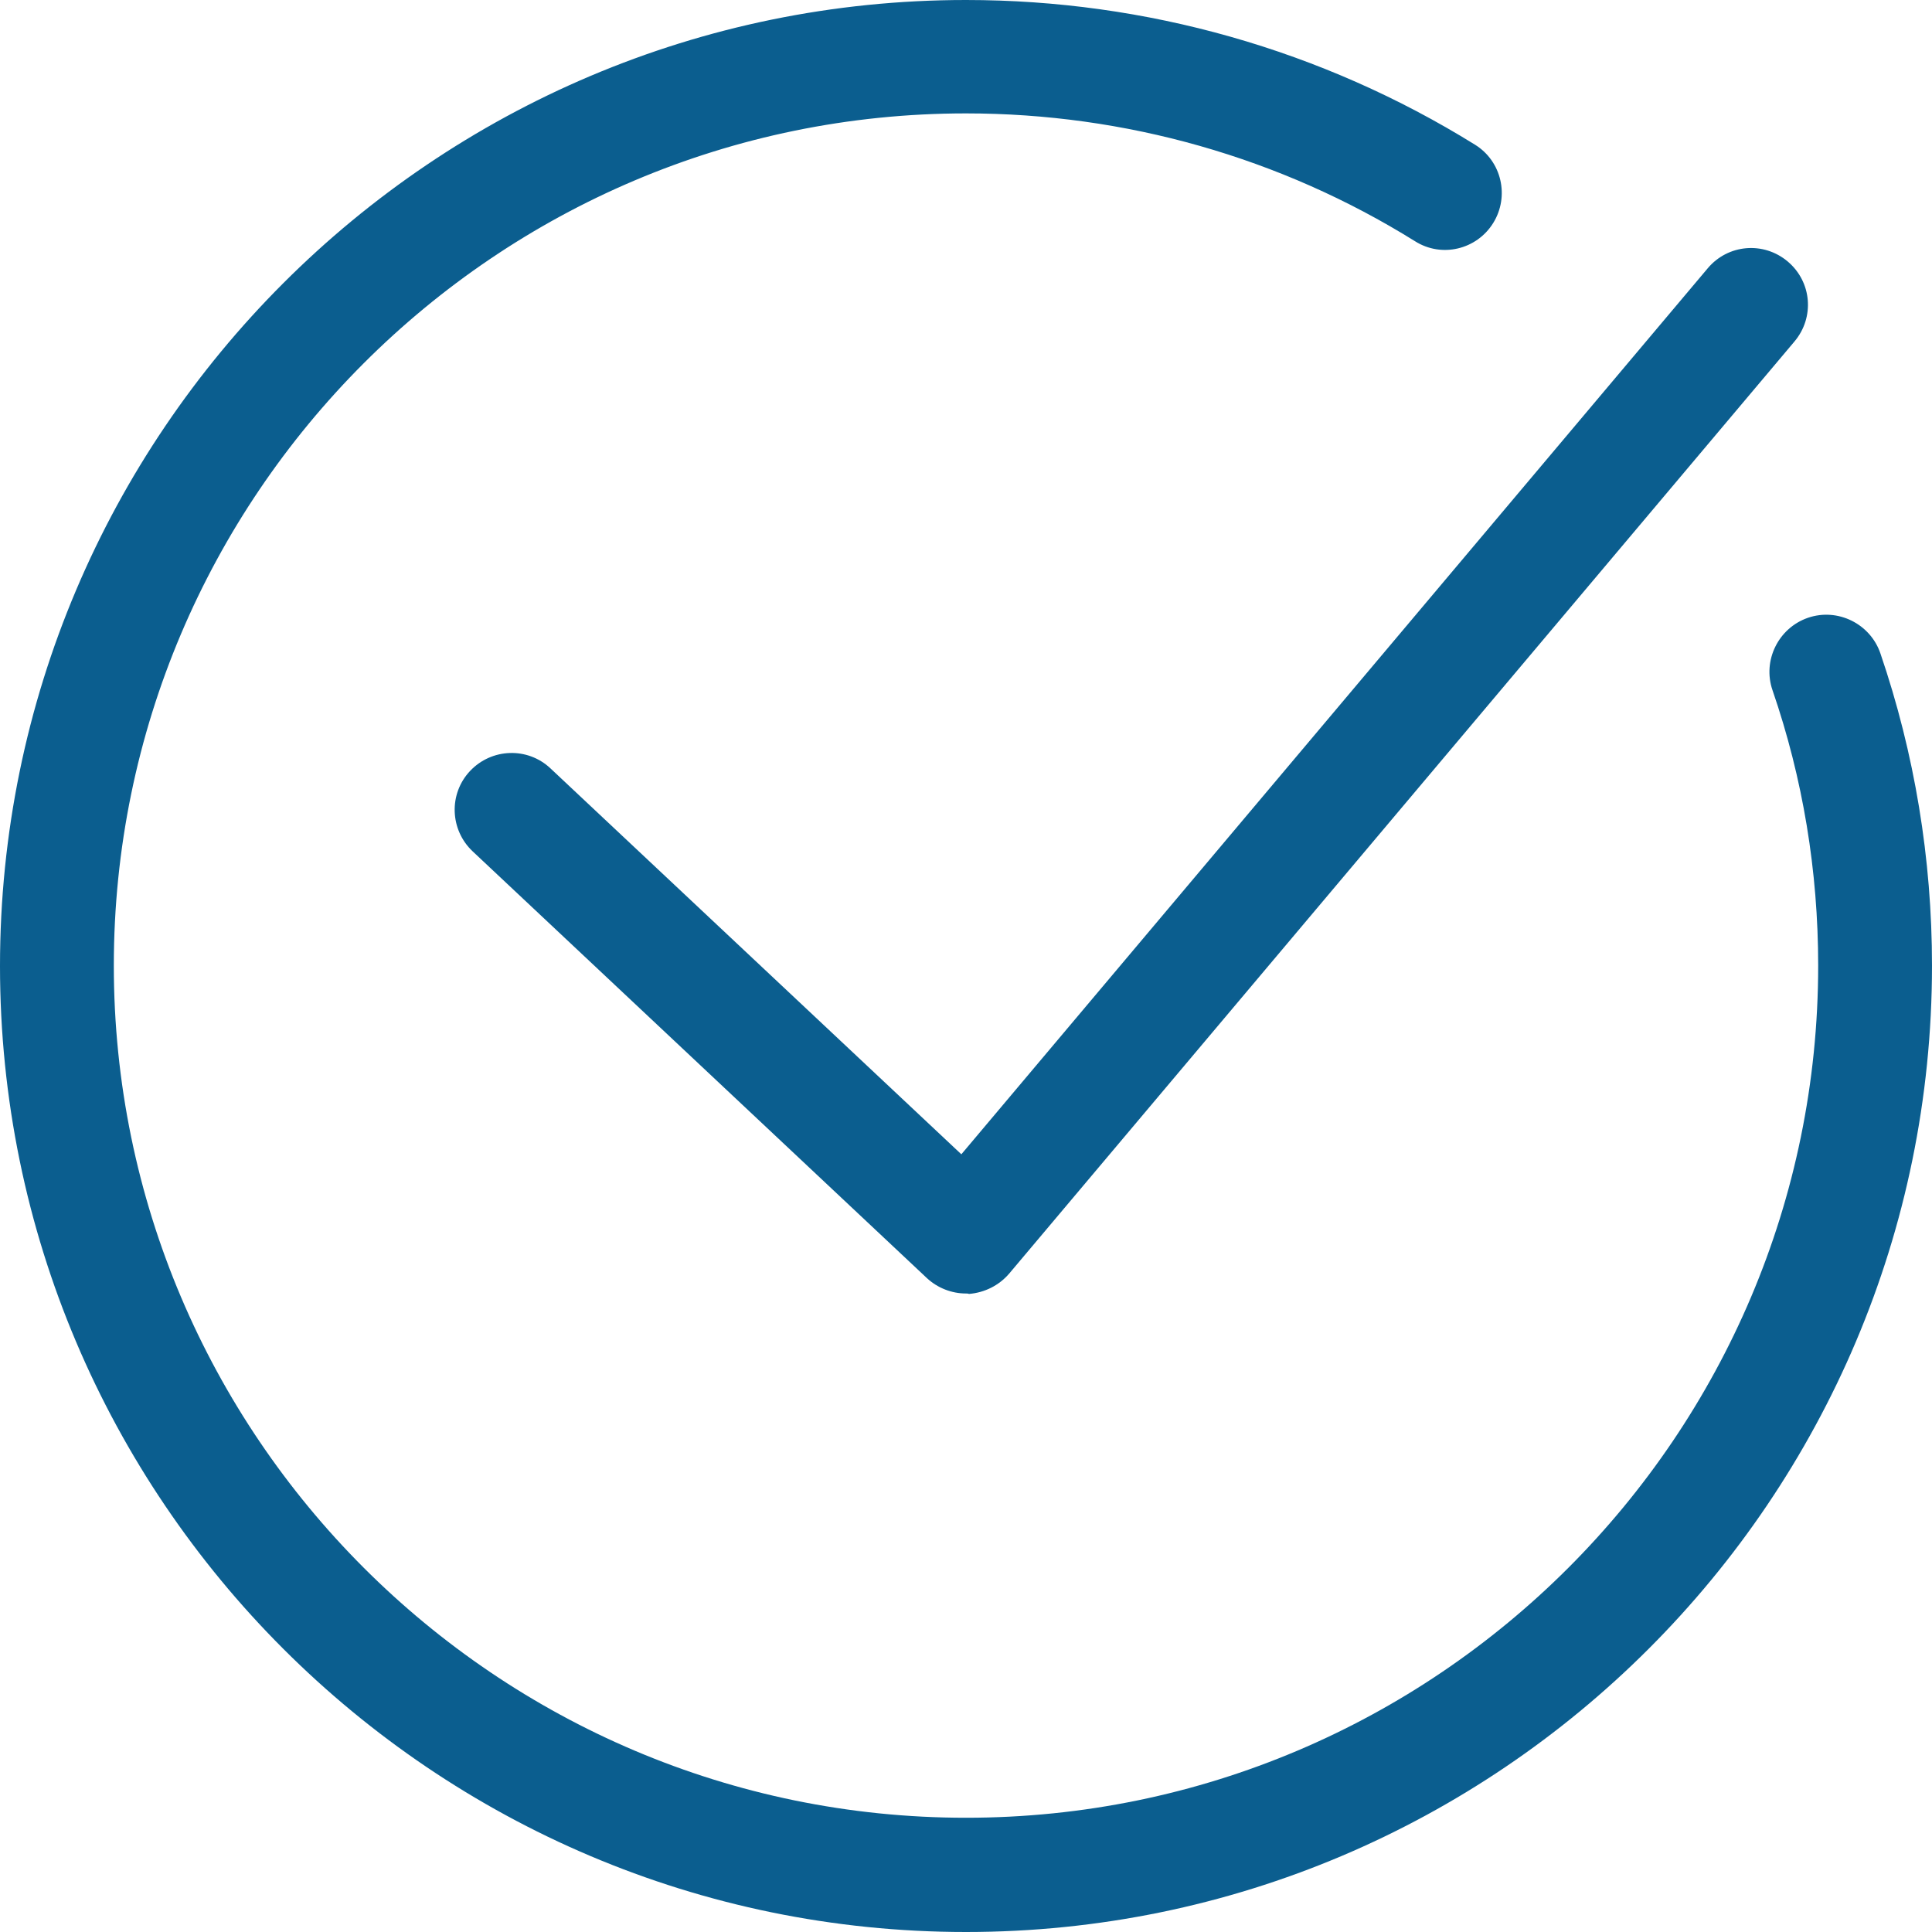
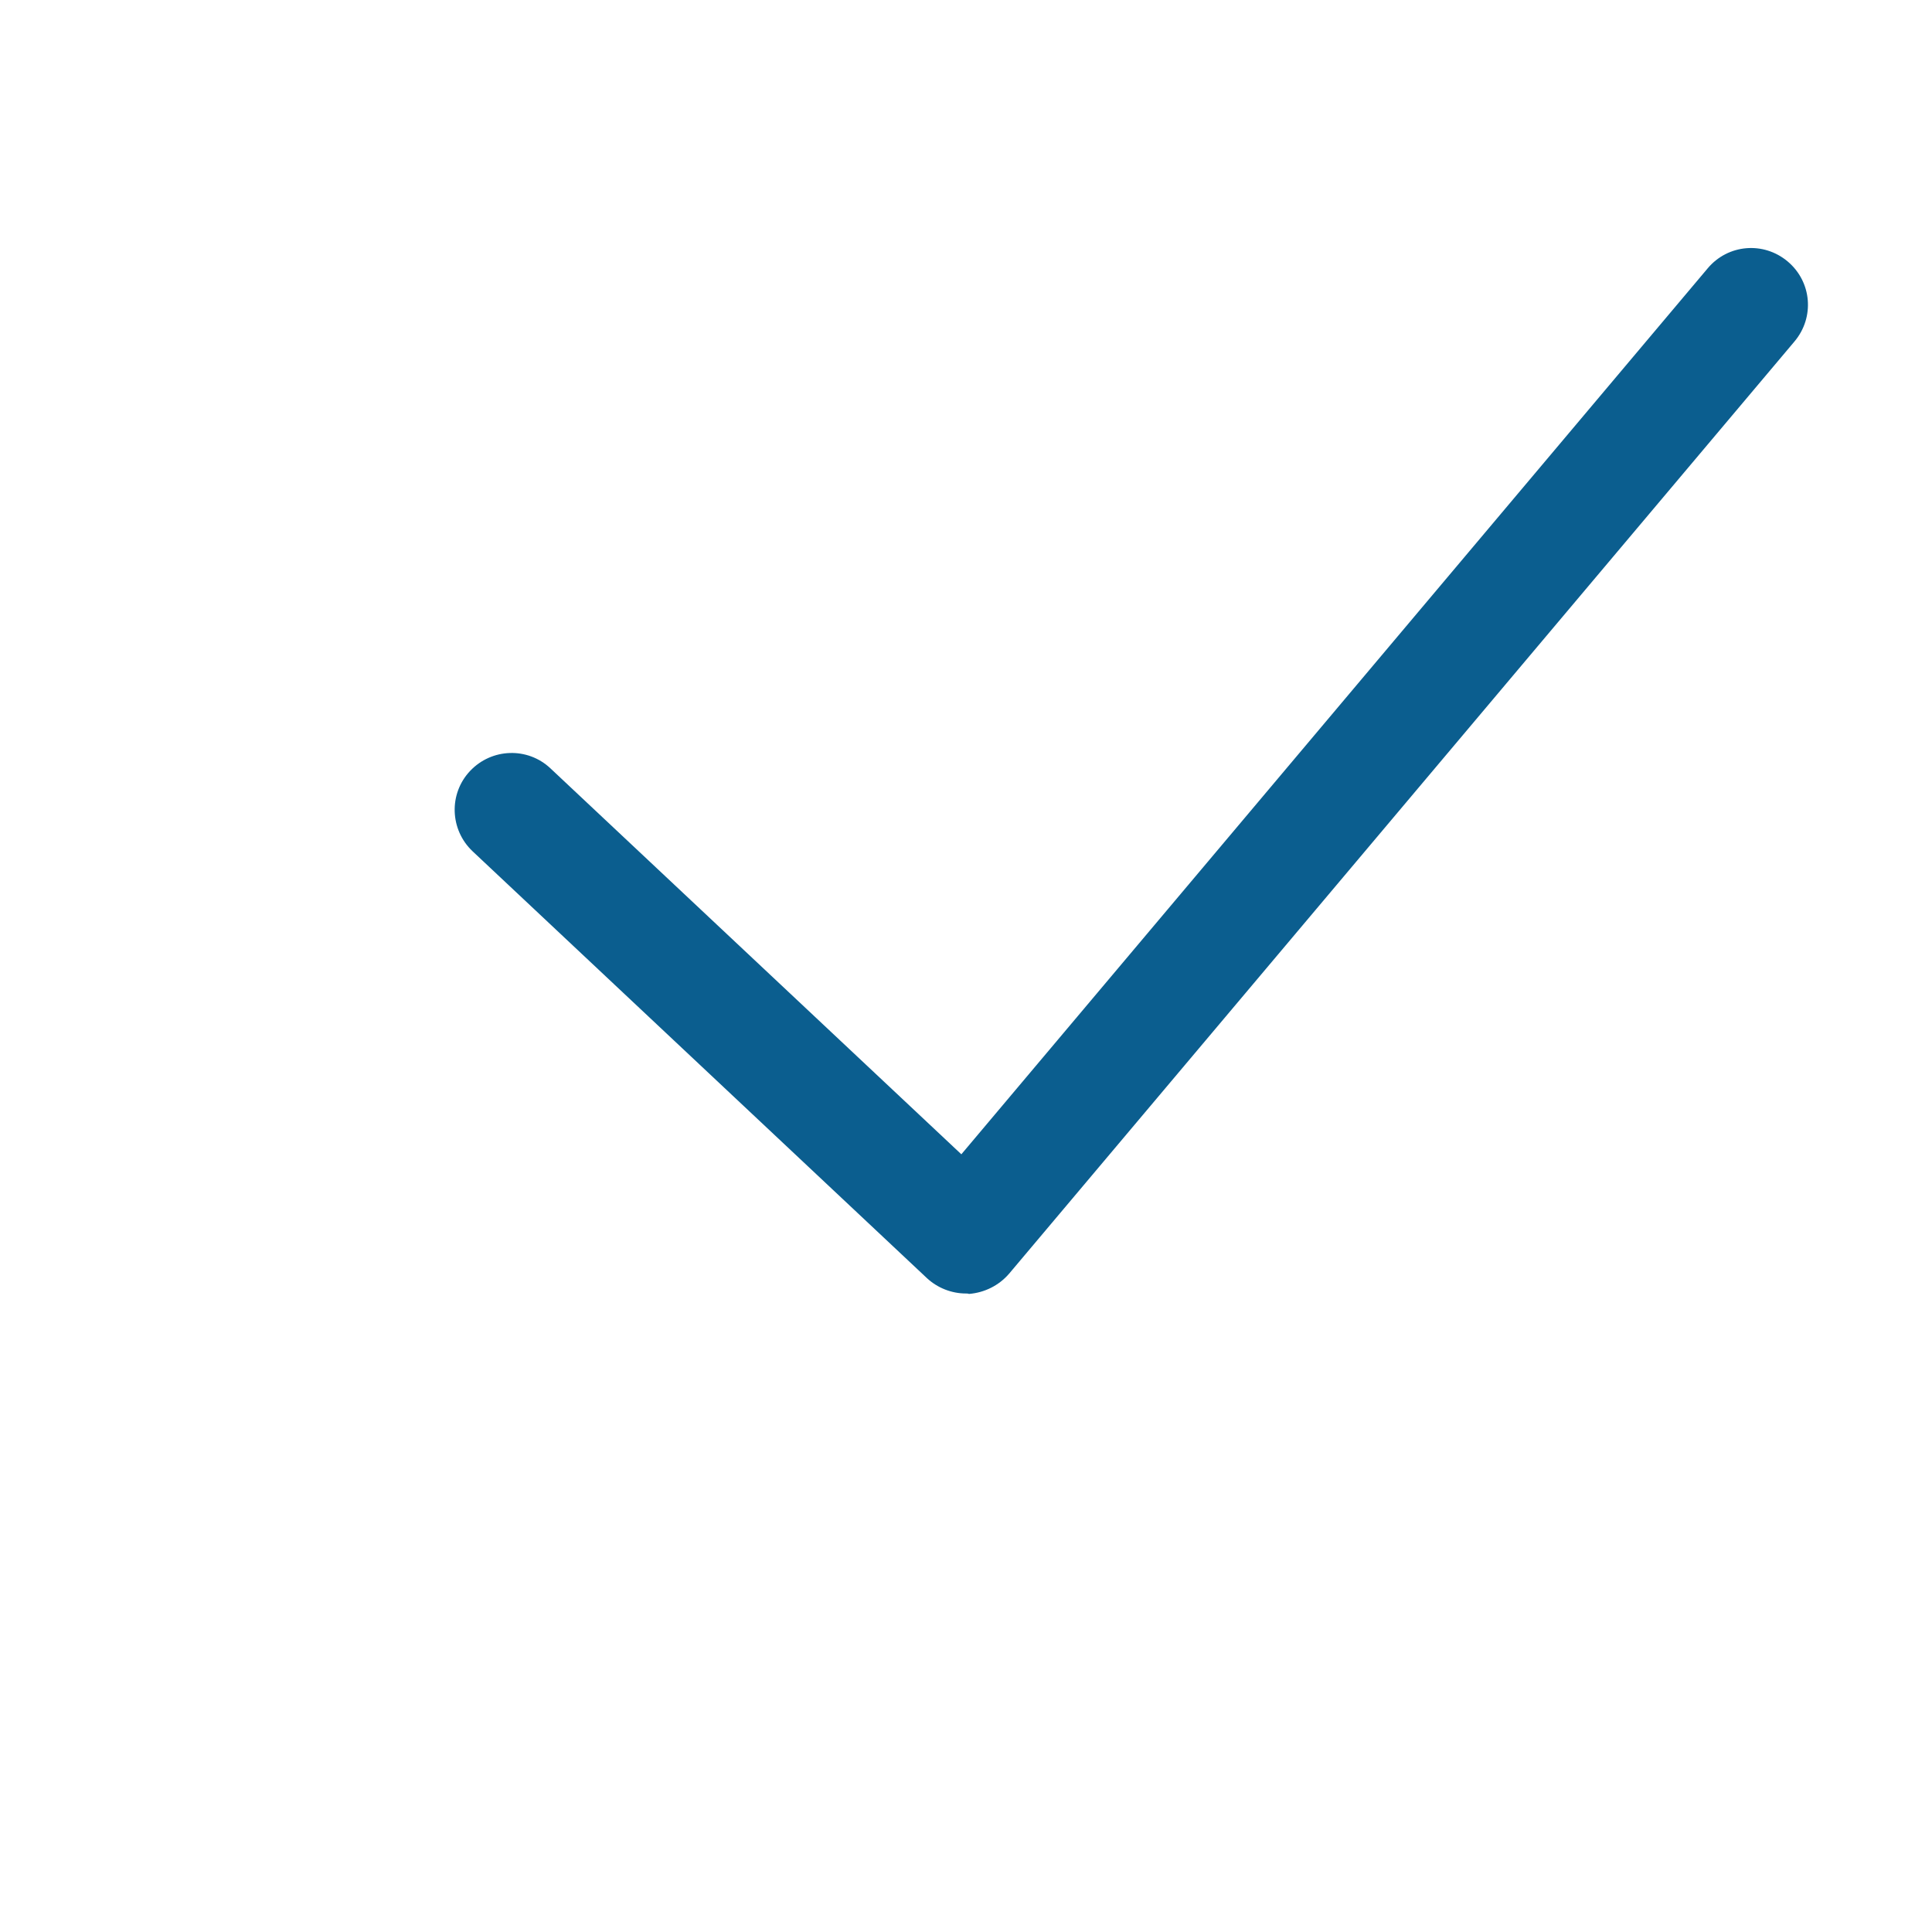
<svg xmlns="http://www.w3.org/2000/svg" version="1.1" id="Capa_1" x="0px" y="0px" viewBox="0 0 456.6 456.6" style="enable-background:new 0 0 456.6 456.6;" xml:space="preserve">
  <style type="text/css">
	.st0{fill:#0B5E8F;}
</style>
  <g>
-     <path class="st0" d="M228.3,456.6C102.4,456.6,0,354.2,0,228.3S102.4,0,228.3,0c42.6,0,84.2,11.8,120.3,34.2   c6.3,3.9,8.2,12.2,4.3,18.5C349,59,340.7,61,334.4,57c-31.8-19.8-68.5-30.2-106.1-30.2c-111.1,0-201.4,90.4-201.4,201.4   s90.4,201.4,201.4,201.4c111.1,0,201.4-90.4,201.4-201.4c0-22.3-3.6-44.2-10.8-65.1c-2.4-7,1.4-14.7,8.4-17.1   c7-2.4,14.7,1.4,17.1,8.4c8.1,23.7,12.2,48.6,12.2,73.8C456.6,354.2,354.2,456.6,228.3,456.6z" />
    <path class="st0" d="M228.3,305.7c-3.4,0-6.7-1.3-9.2-3.6L111.7,201.2c-5.4-5.1-5.7-13.6-0.6-19c5.1-5.4,13.6-5.7,19-0.6l97.1,91.2   L403.6,63.4c4.8-5.7,13.2-6.4,18.9-1.6c5.7,4.8,6.4,13.2,1.6,18.9L238.5,301c-2.4,2.8-5.8,4.5-9.5,4.8   C228.8,305.7,228.5,305.7,228.3,305.7z" />
  </g>
</svg>